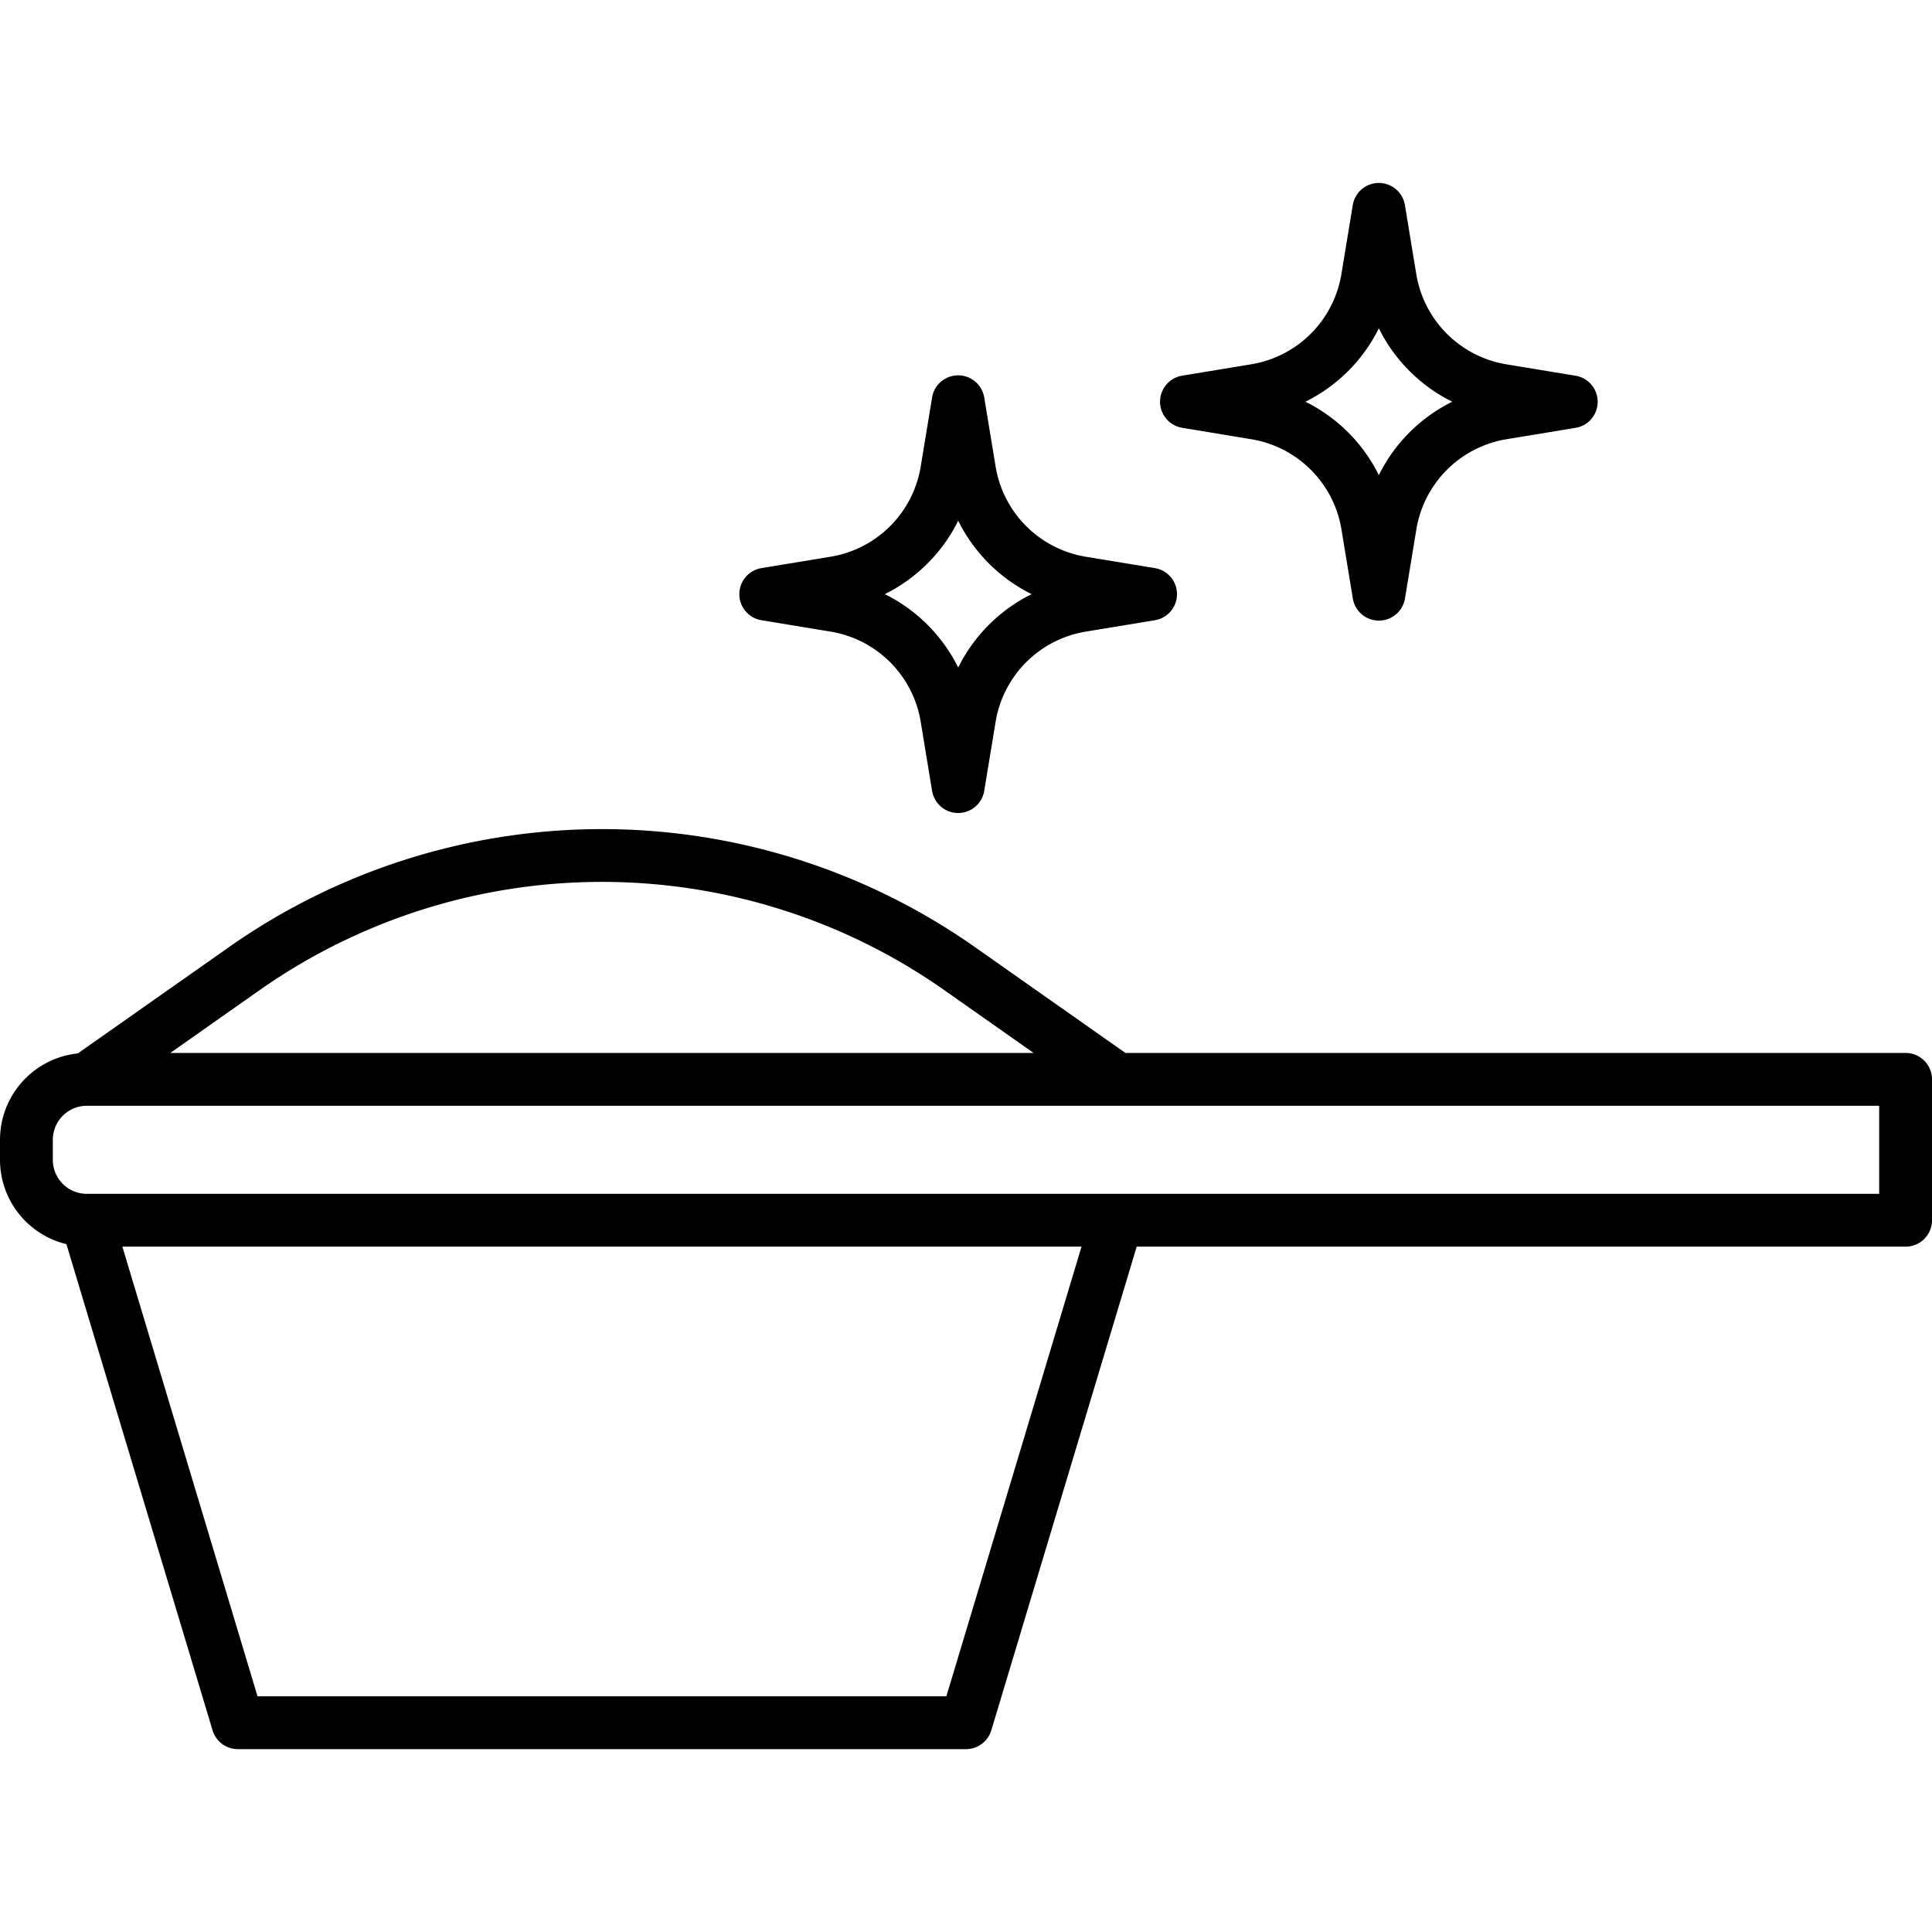
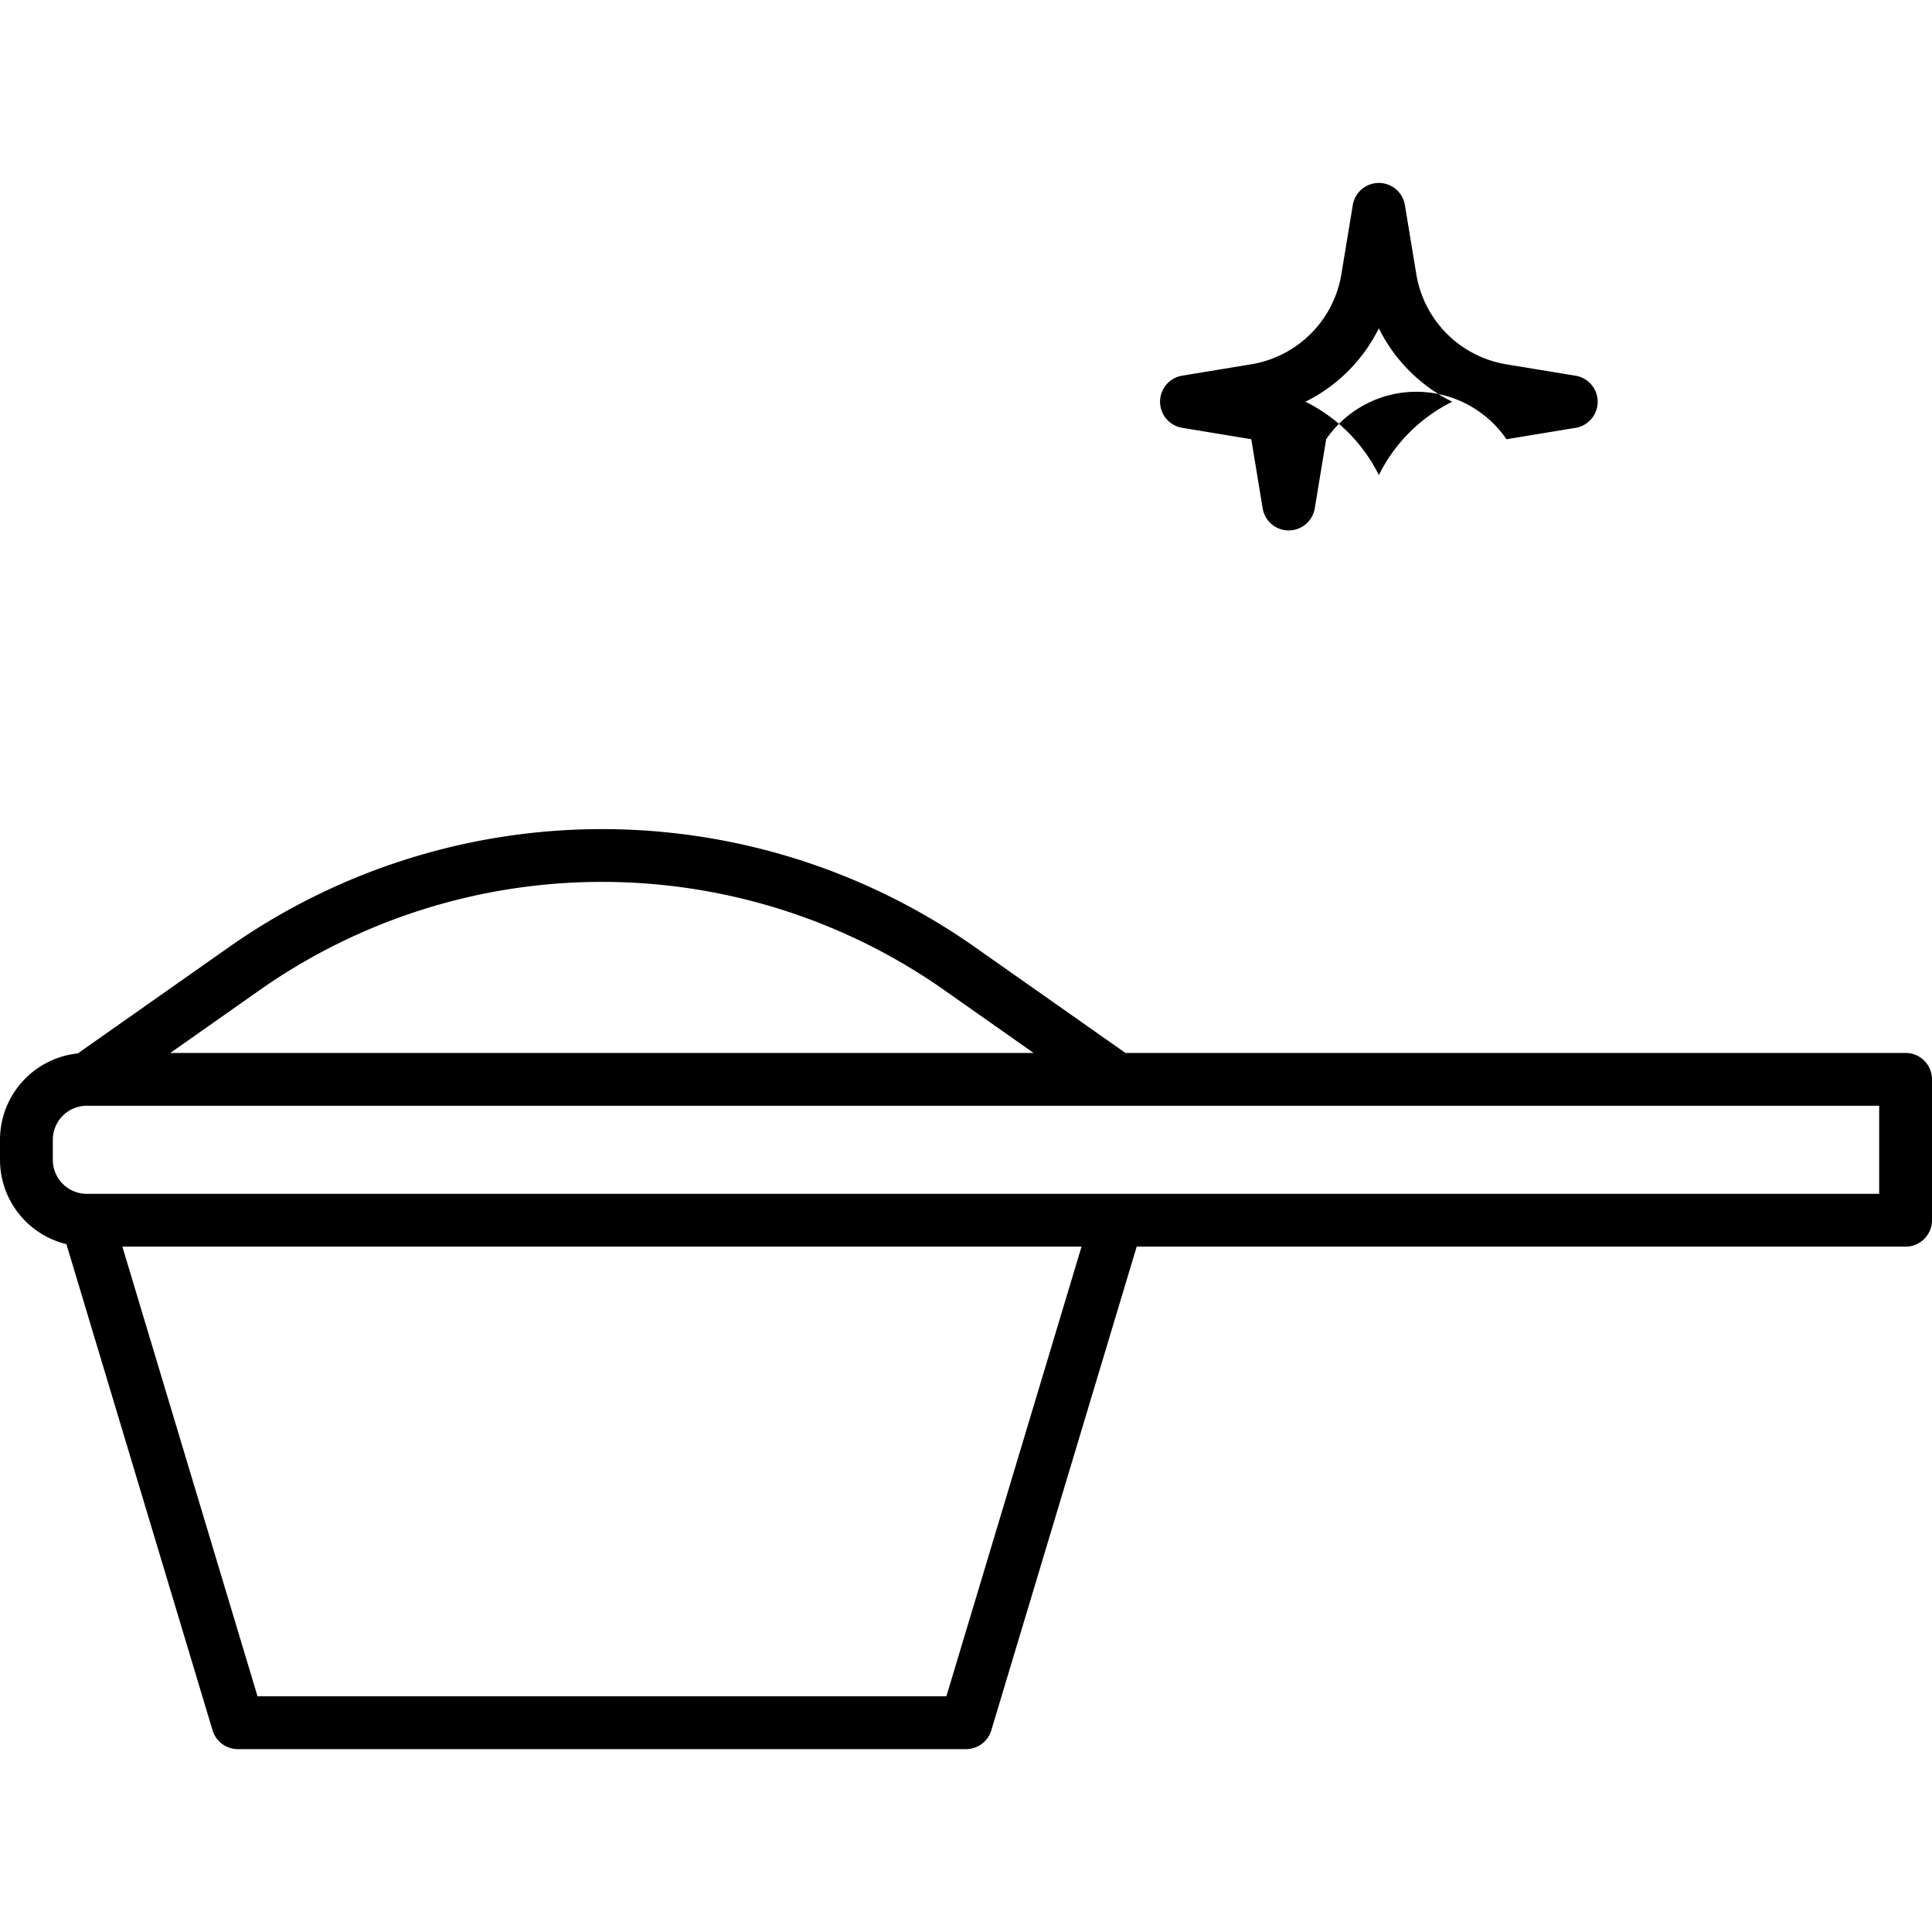
<svg xmlns="http://www.w3.org/2000/svg" height="512" width="512" viewBox="0 0 128 128">
  <g data-name="Layer 2" id="Layer_2">
    <path d="M126.25,69.76H74.562l-10.03-7.054a42.96,42.96,0,0,0-49.3,0L5.155,69.791A5.757,5.757,0,0,0,0,75.51v1.334a5.755,5.755,0,0,0,4.4,5.584l9.683,32.211a1.752,1.752,0,0,0,1.676,1.246H64a1.751,1.751,0,0,0,1.676-1.246l9.633-32.045H126.25a1.75,1.75,0,0,0,1.75-1.75V71.51A1.75,1.75,0,0,0,126.25,69.76ZM17.243,65.569a39.451,39.451,0,0,1,45.276,0l5.959,4.191H11.284ZM62.7,112.385H17.062L8.107,82.594H71.654Zm61.8-33.291H5.75a2.253,2.253,0,0,1-2.25-2.25V75.51a2.253,2.253,0,0,1,2.25-2.25H124.5Z" />
-     <path d="M50.45,41.092l4.578.754A7.246,7.246,0,0,1,61,47.821l.754,4.578a1.75,1.75,0,0,0,3.453,0l.755-4.578a7.247,7.247,0,0,1,5.975-5.975l4.578-.754a1.75,1.75,0,0,0,0-3.453l-4.578-.754a7.248,7.248,0,0,1-5.975-5.976l-.755-4.578a1.75,1.75,0,0,0-3.453,0L61,30.909a7.247,7.247,0,0,1-5.975,5.976l-4.578.754a1.75,1.75,0,0,0,0,3.453ZM63.484,34.5a10.76,10.76,0,0,0,4.863,4.863,10.75,10.75,0,0,0-4.863,4.863,10.758,10.758,0,0,0-4.862-4.863A10.762,10.762,0,0,0,63.484,34.5Z" />
-     <path d="M78.317,28.342,82.9,29.1a7.247,7.247,0,0,1,5.975,5.975l.754,4.578a1.75,1.75,0,0,0,3.453,0l.755-4.578A7.246,7.246,0,0,1,99.808,29.1l4.578-.754a1.75,1.75,0,0,0,0-3.453l-4.578-.754a7.247,7.247,0,0,1-5.975-5.976l-.755-4.578a1.75,1.75,0,0,0-3.453,0l-.754,4.578A7.248,7.248,0,0,1,82.9,24.135l-4.579.754a1.75,1.75,0,0,0,0,3.453Zm13.035-6.59a10.755,10.755,0,0,0,4.863,4.863,10.745,10.745,0,0,0-4.863,4.863,10.755,10.755,0,0,0-4.863-4.863A10.76,10.76,0,0,0,91.352,21.752Z" />
+     <path d="M78.317,28.342,82.9,29.1l.754,4.578a1.75,1.75,0,0,0,3.453,0l.755-4.578A7.246,7.246,0,0,1,99.808,29.1l4.578-.754a1.75,1.75,0,0,0,0-3.453l-4.578-.754a7.247,7.247,0,0,1-5.975-5.976l-.755-4.578a1.75,1.75,0,0,0-3.453,0l-.754,4.578A7.248,7.248,0,0,1,82.9,24.135l-4.579.754a1.75,1.75,0,0,0,0,3.453Zm13.035-6.59a10.755,10.755,0,0,0,4.863,4.863,10.745,10.745,0,0,0-4.863,4.863,10.755,10.755,0,0,0-4.863-4.863A10.76,10.76,0,0,0,91.352,21.752Z" />
  </g>
</svg>